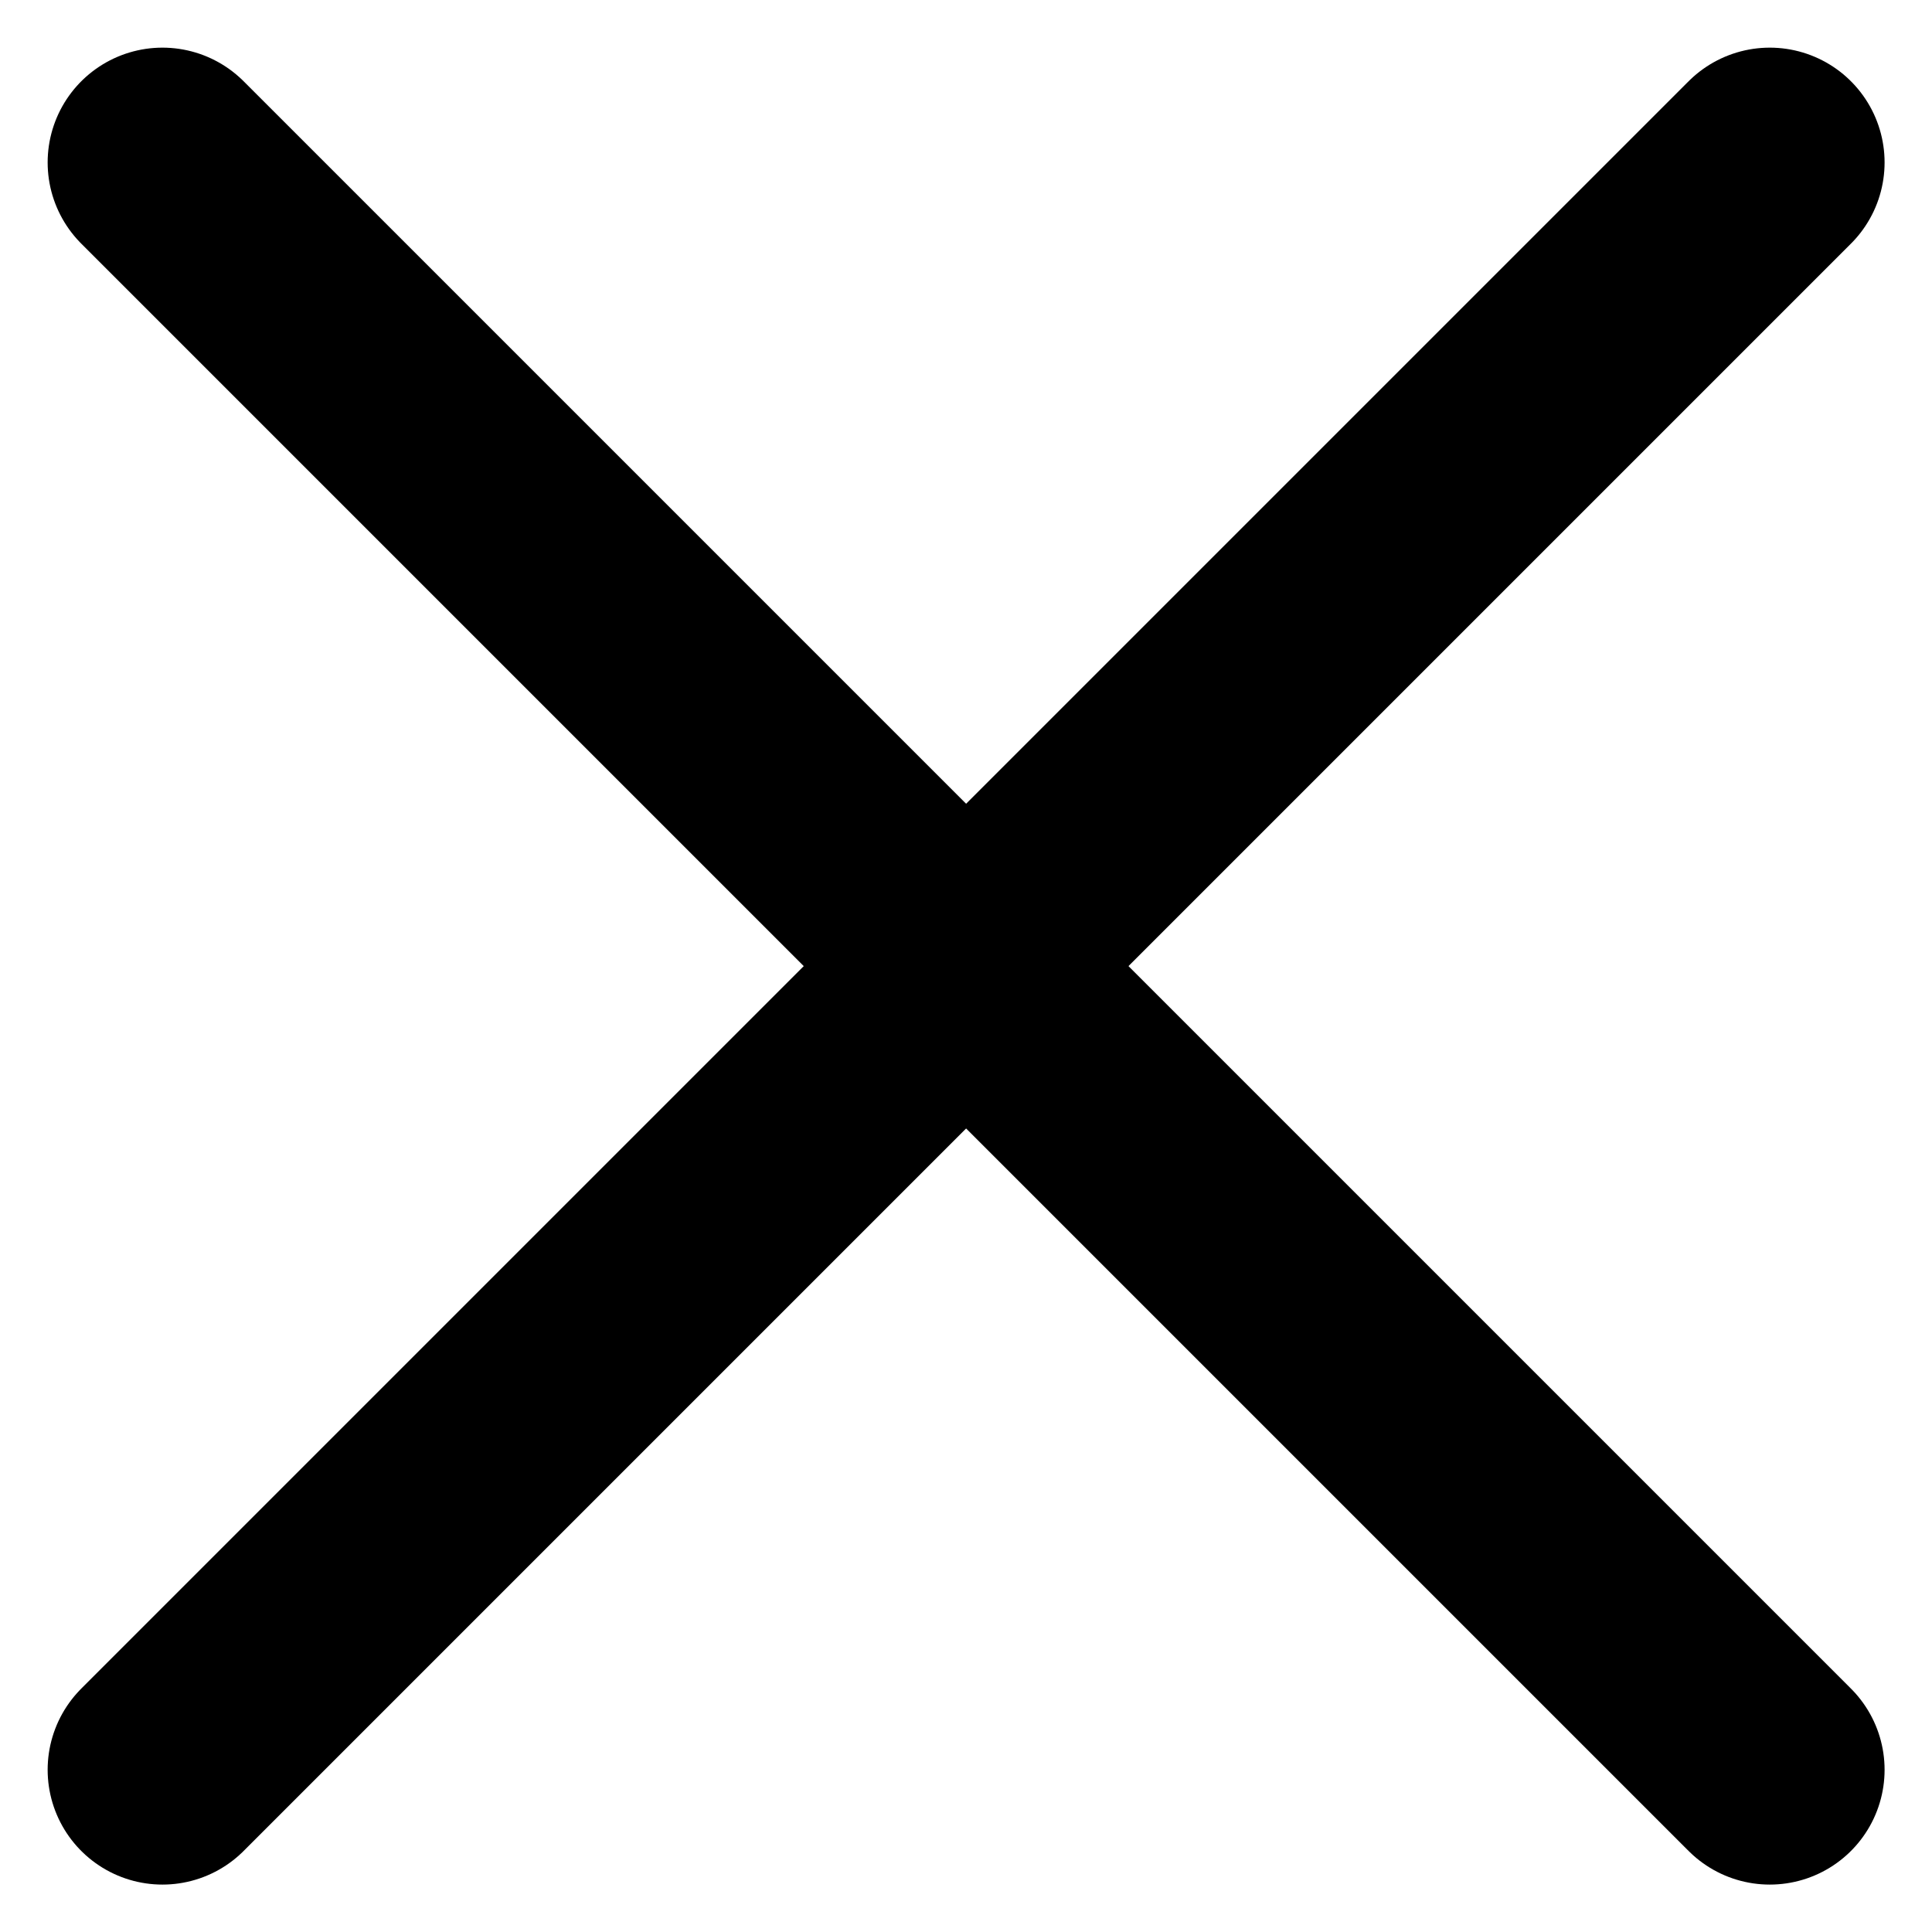
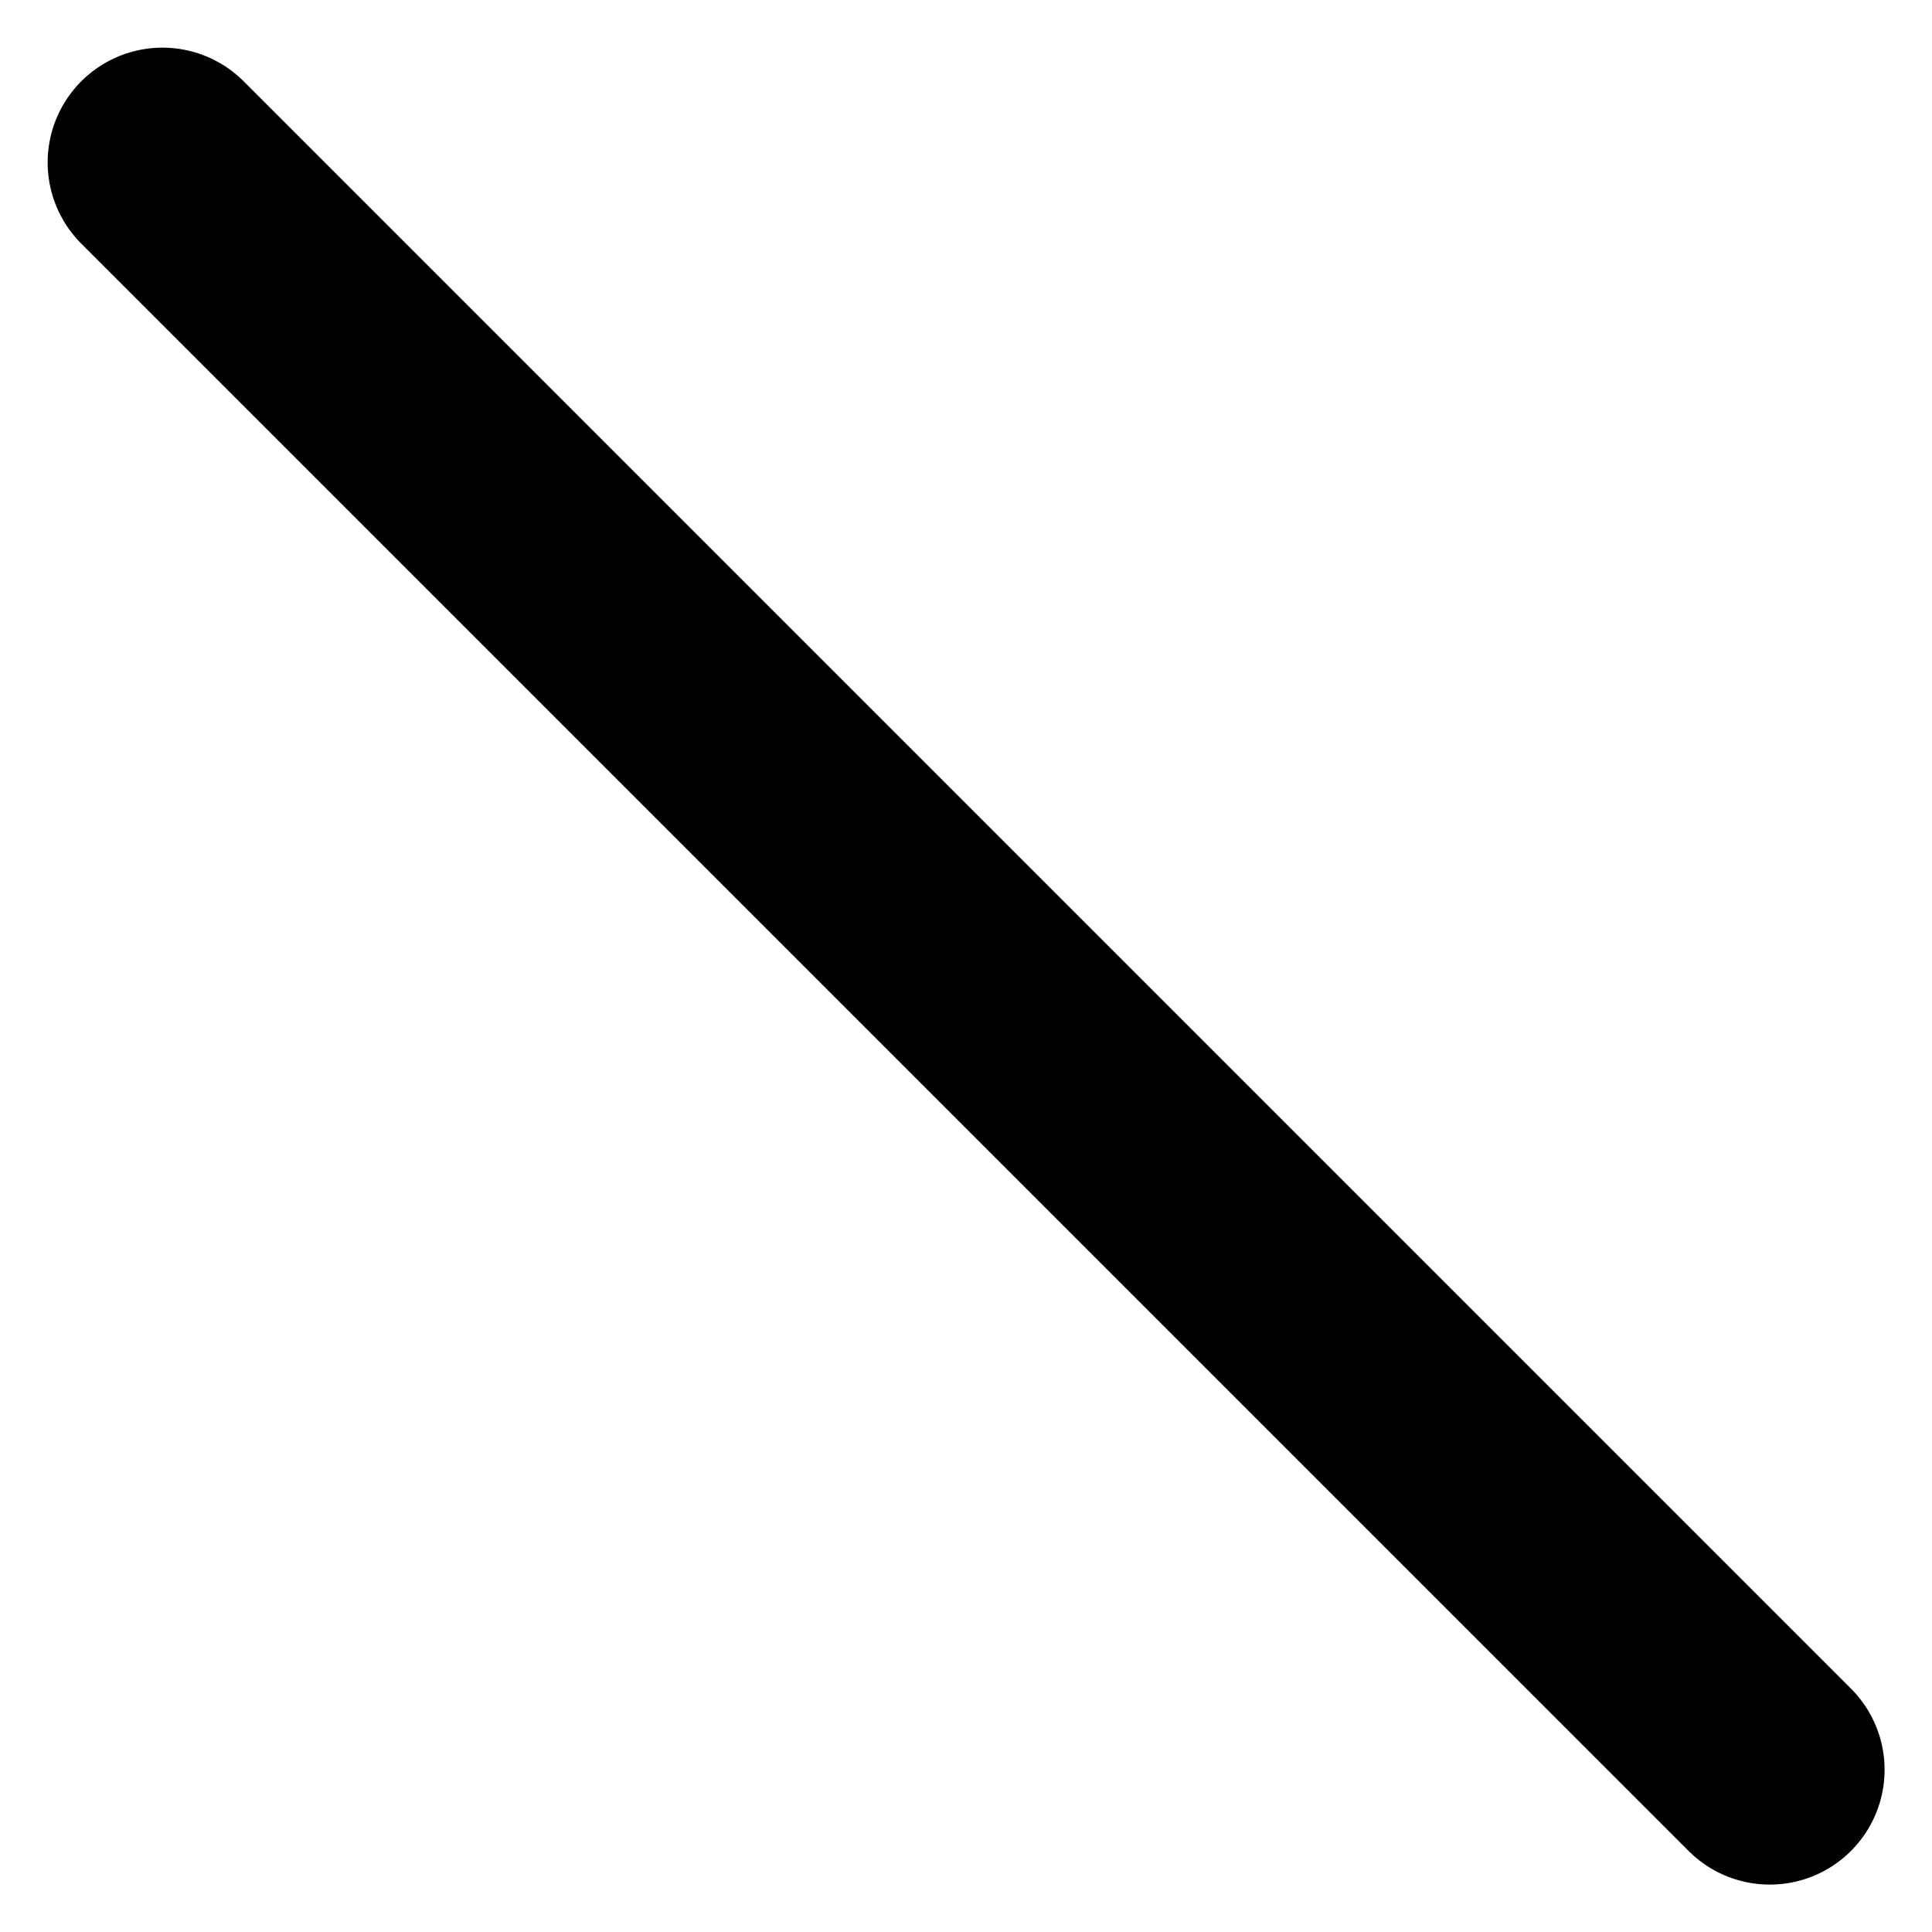
<svg xmlns="http://www.w3.org/2000/svg" width="16.828" height="16.828" viewBox="0 0 16.828 16.828">
  <g id="Gruppe_380" data-name="Gruppe 380" transform="translate(0.774 0.774)">
-     <line id="Linie_5" data-name="Linie 5" y1="14" x2="14" transform="translate(0.641 0.641)" fill="none" stroke="#000" stroke-linecap="round" stroke-linejoin="round" stroke-width="2" />
    <line id="Linie_6" data-name="Linie 6" x2="14" y2="14" transform="translate(0.641 0.641)" fill="none" stroke="#000" stroke-linecap="round" stroke-linejoin="round" stroke-width="2" />
  </g>
</svg>